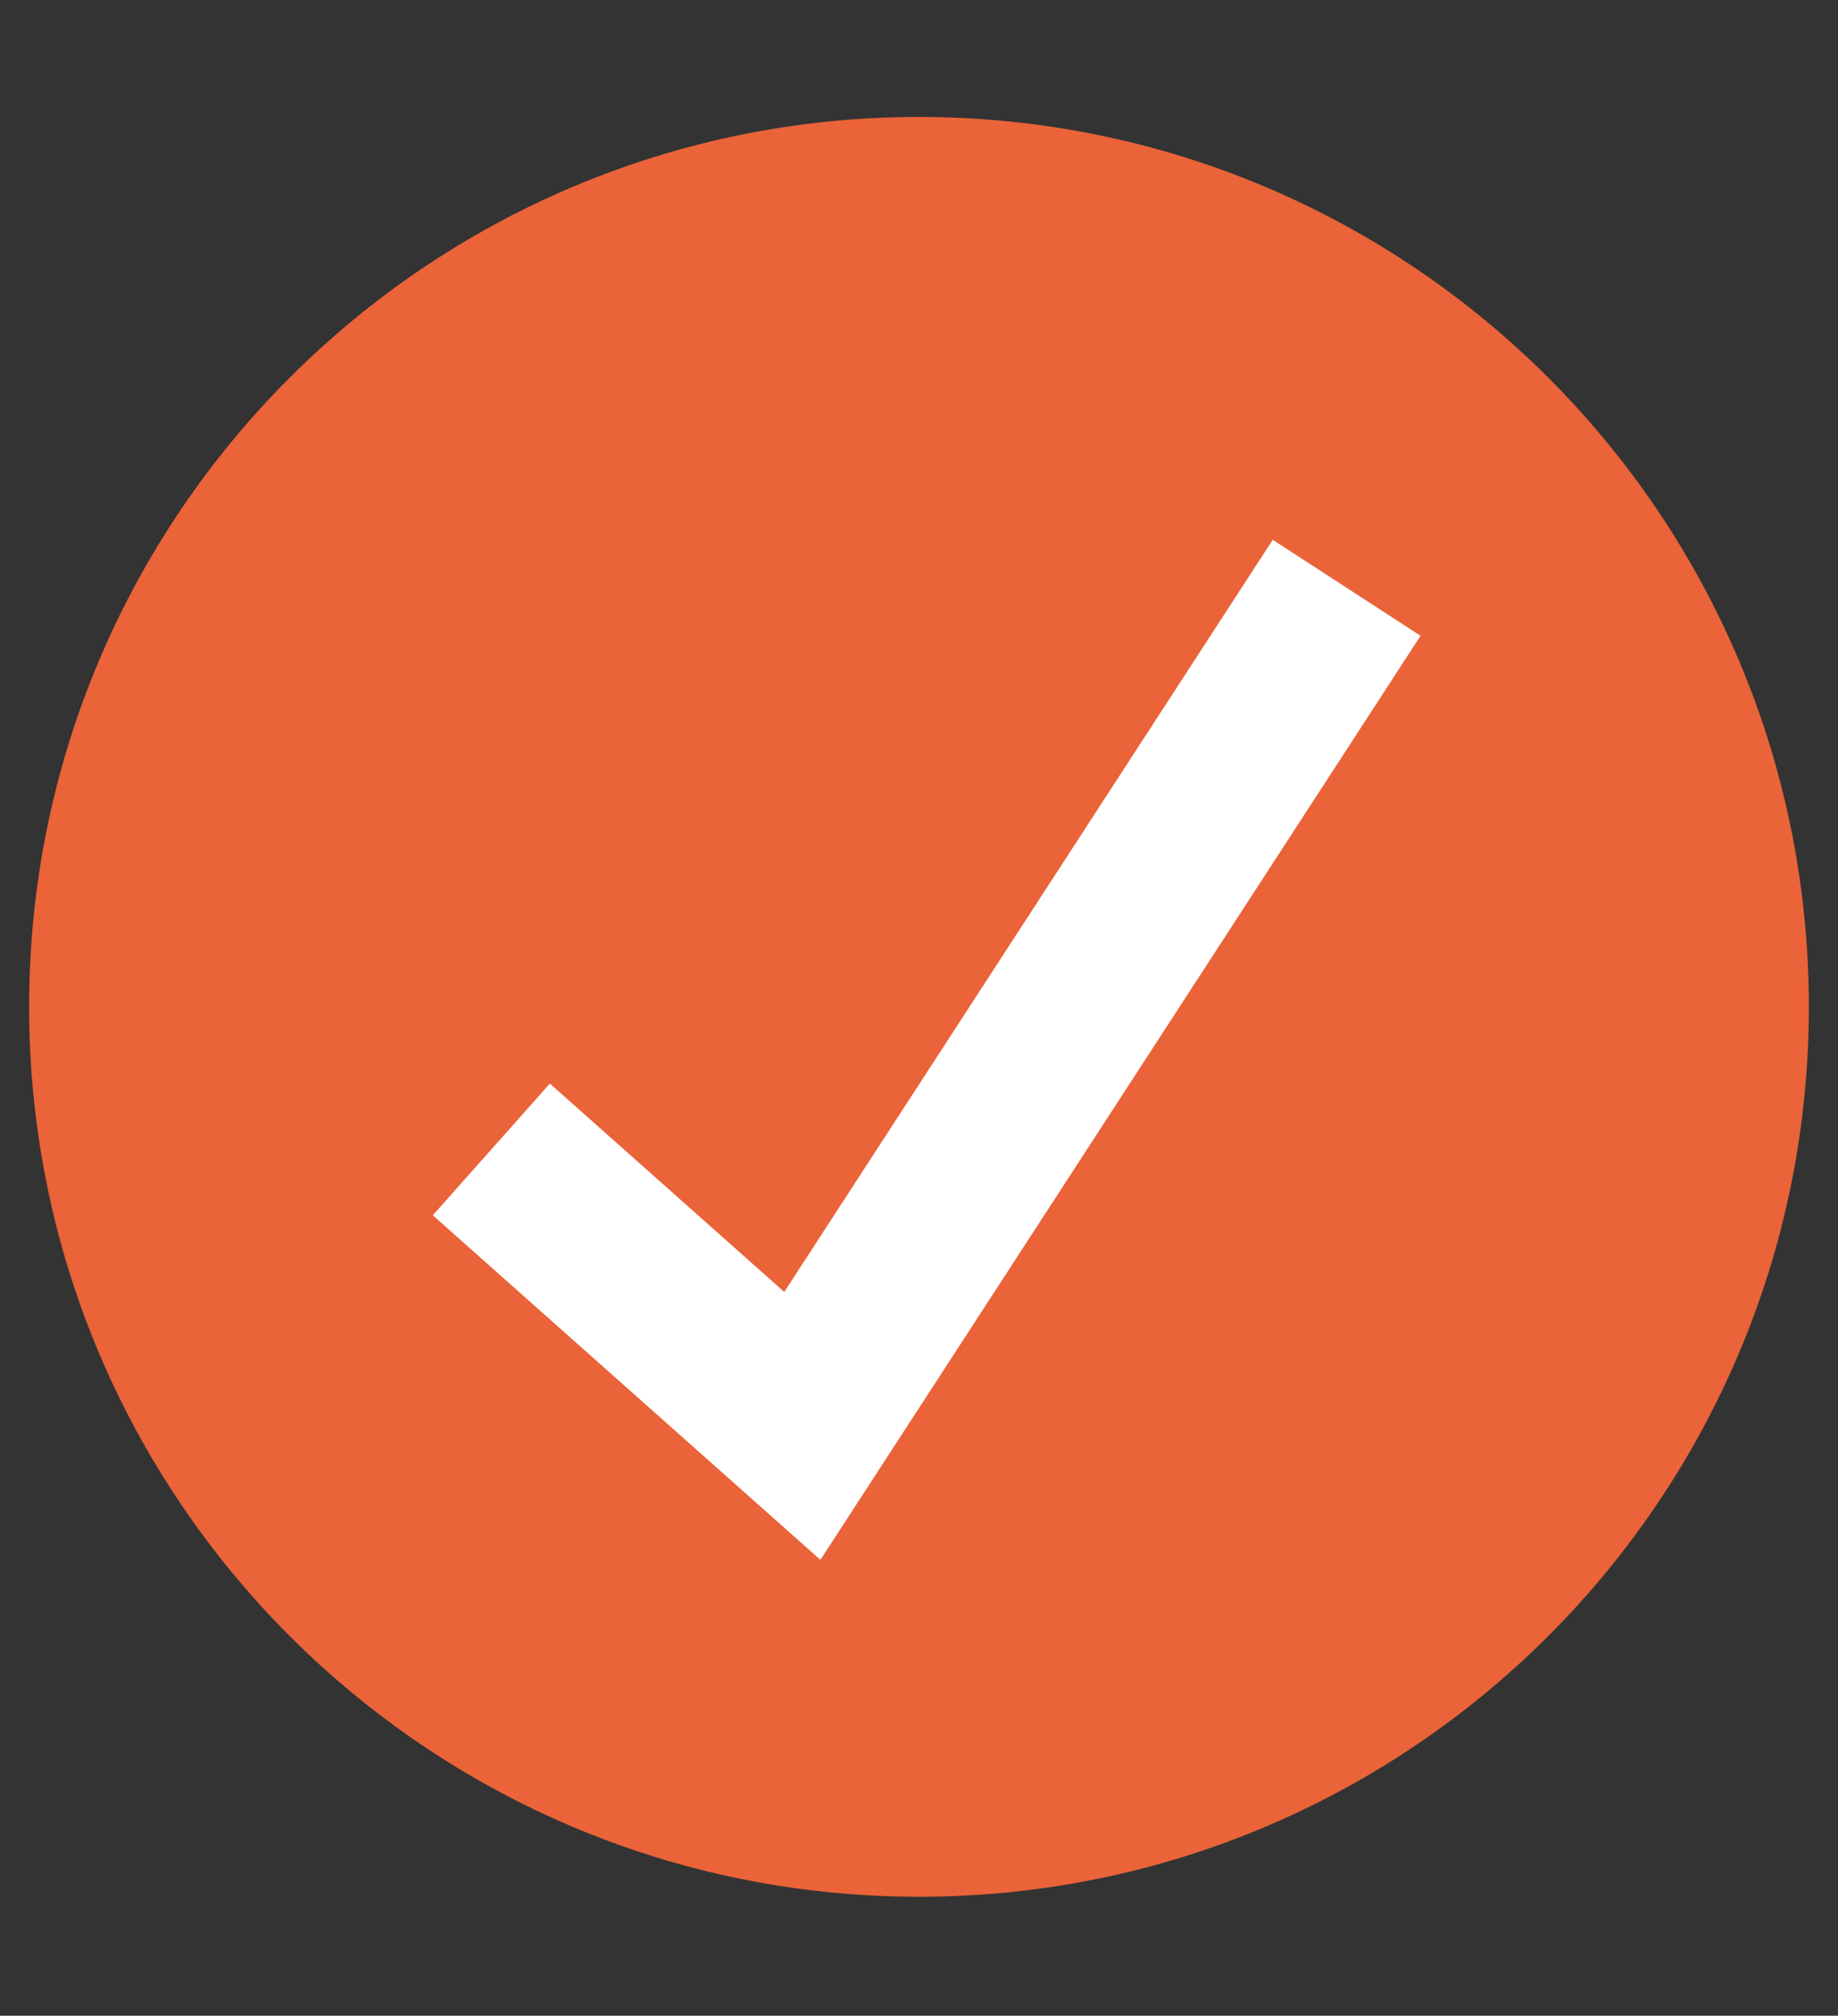
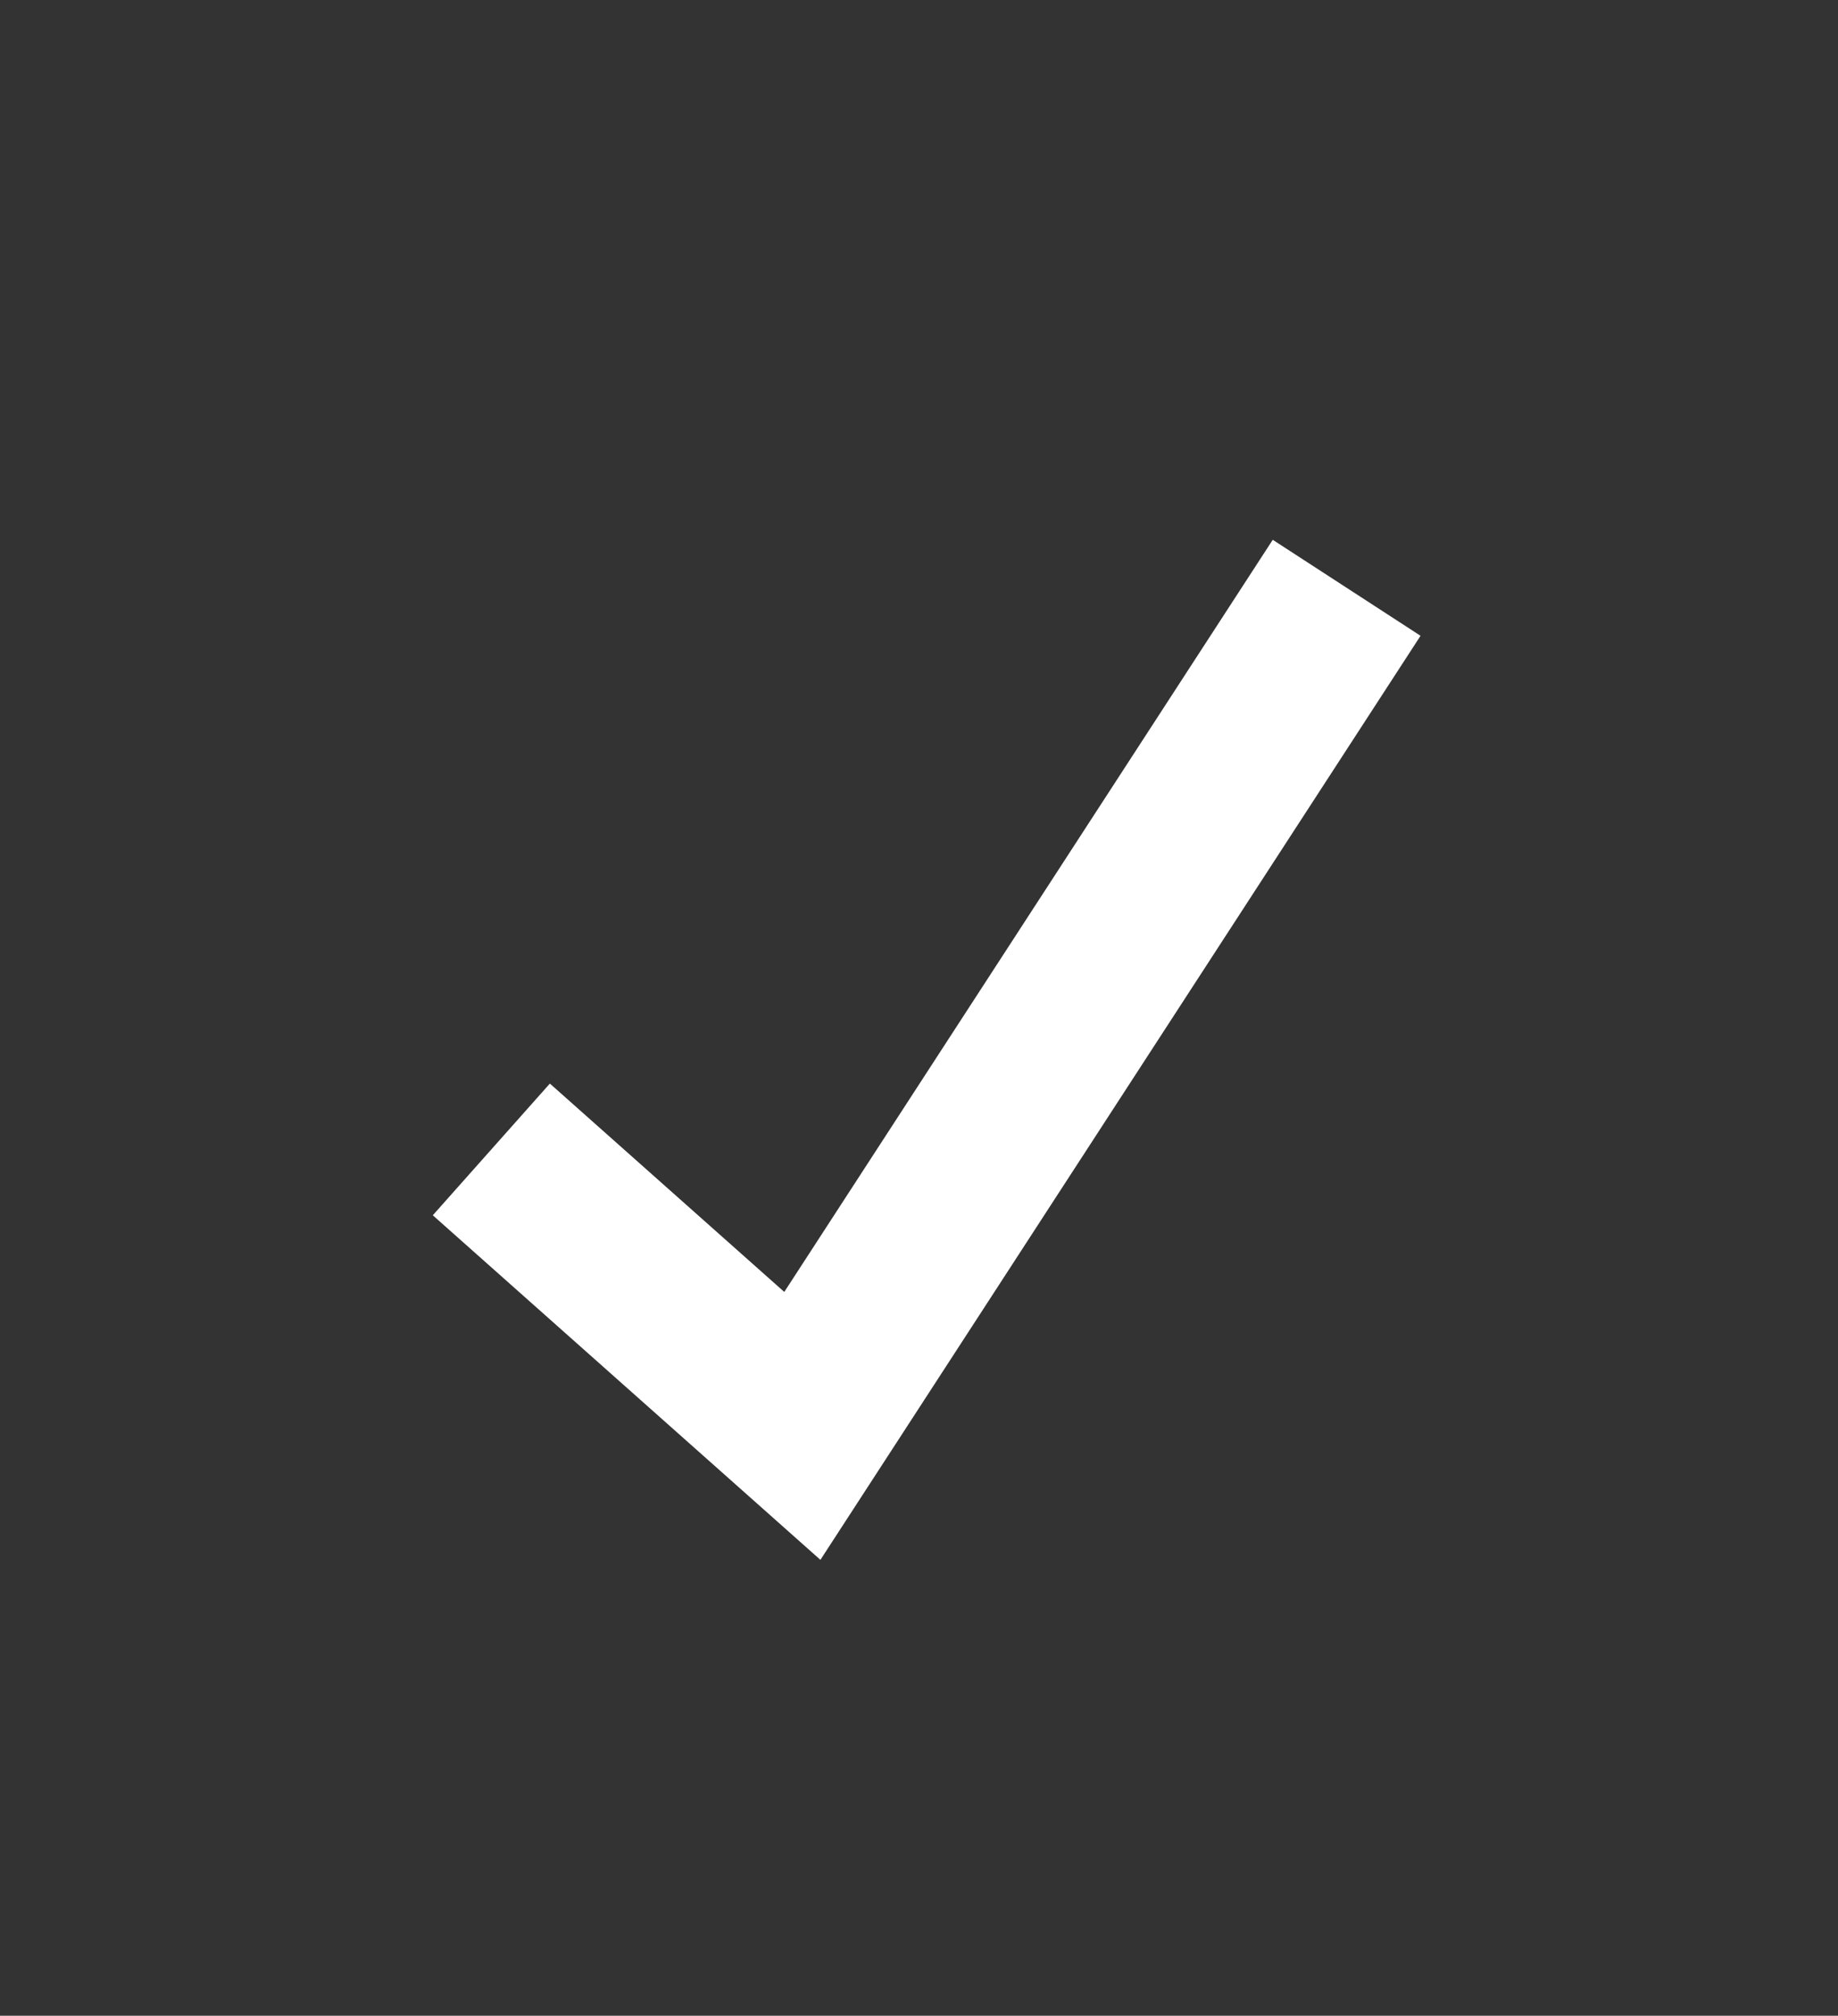
<svg xmlns="http://www.w3.org/2000/svg" width="600" zoomAndPan="magnify" viewBox="0 0 450 493.5" height="658" preserveAspectRatio="xMidYMid meet" version="1.0">
  <rect x="0" y="0" width="450" height="493.5" fill="#333333" stroke="none" />
  <defs>
    <clipPath id="ba252a12ef">
-       <path d="M 7.125 28.625 L 443 28.625 L 443 464.684 L 7.125 464.684 Z M 7.125 28.625 " clip-rule="nonzero" />
-     </clipPath>
+       </clipPath>
  </defs>
  <g clip-path="url(#ba252a12ef)">
    <path fill="#ea6339" d="M 442.867 246.5 C 442.867 366.816 345.32 464.367 224.992 464.367 C 104.672 464.367 7.129 366.816 7.129 246.5 C 7.129 126.168 104.672 28.633 224.992 28.633 C 345.32 28.633 442.867 126.168 442.867 246.5 " fill-opacity="1" fill-rule="nonzero" />
  </g>
  <path fill="#ffffff" d="M 200.863 381.883 L 105.961 297.527 L 134.625 265.281 L 192.016 316.293 L 311.609 132.156 L 347.793 155.656 L 200.863 381.883 " fill-opacity="1" fill-rule="nonzero" />
</svg>